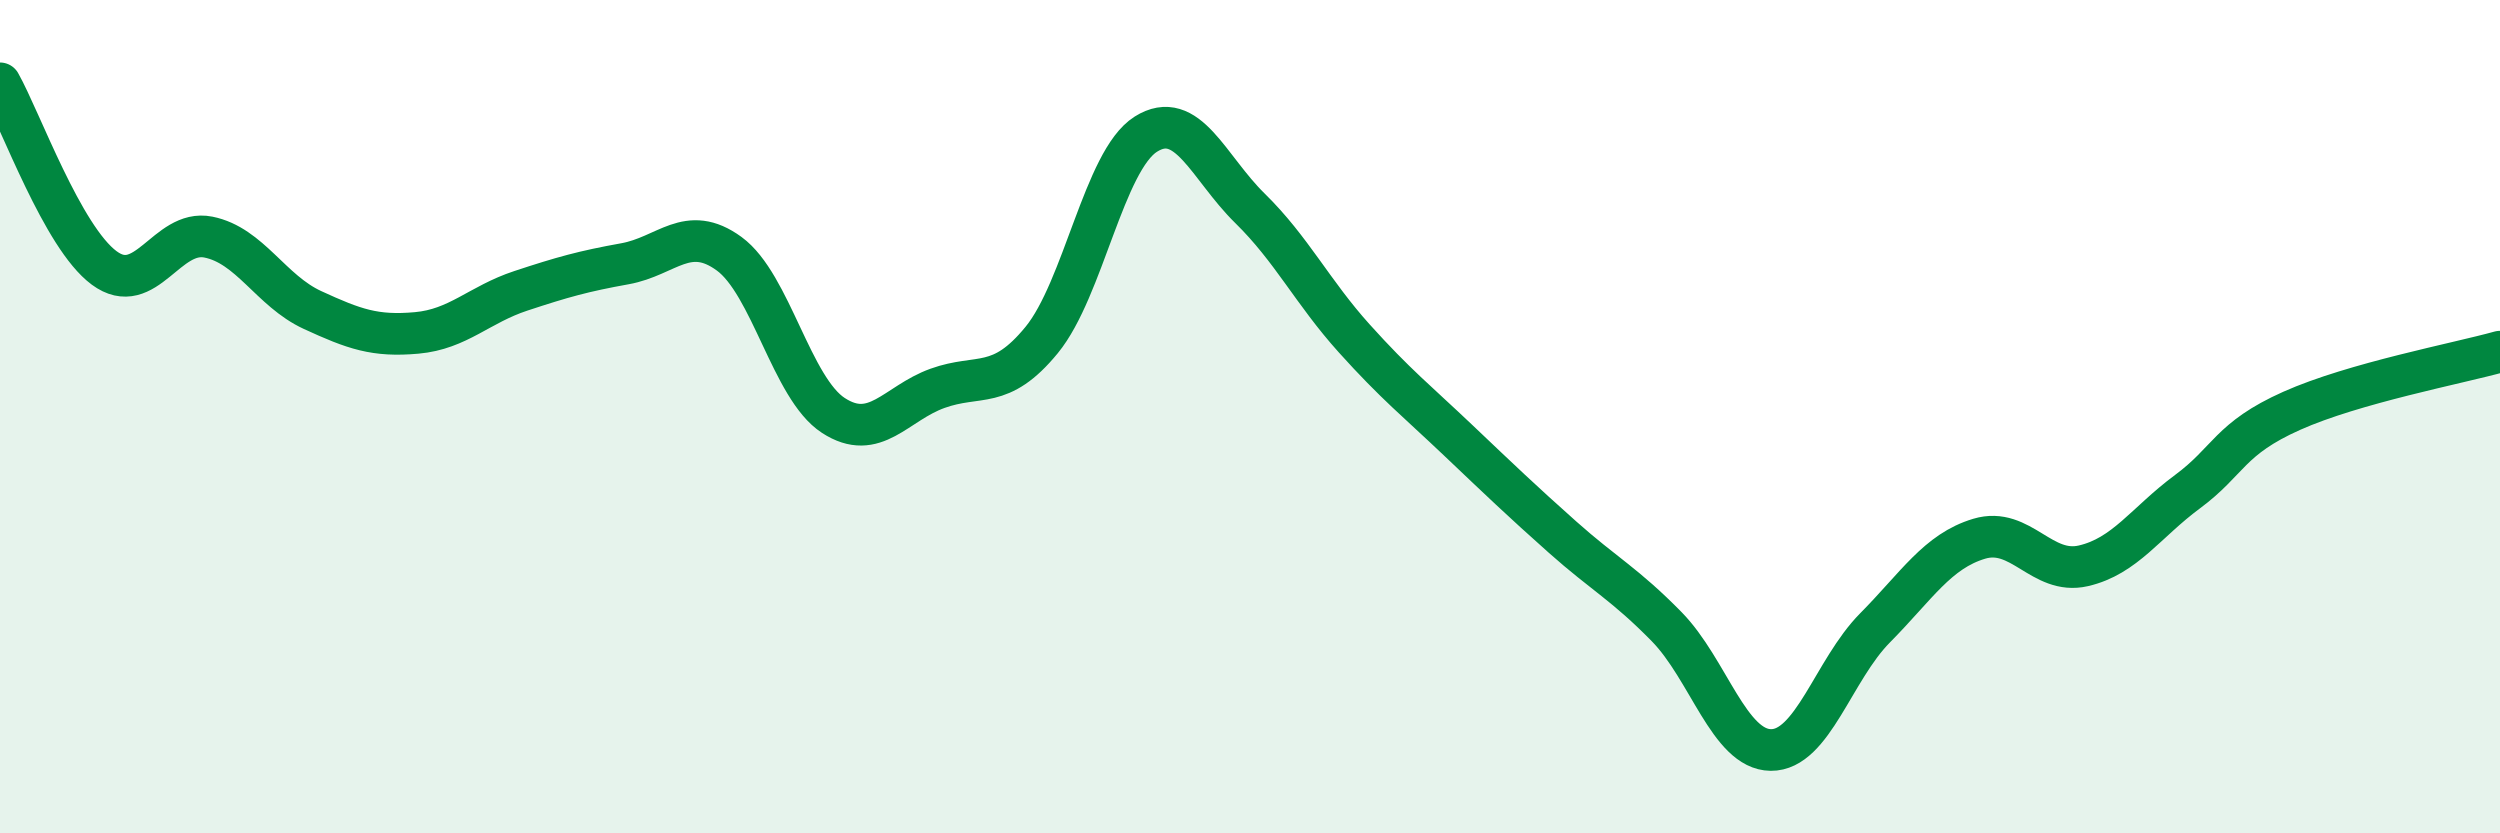
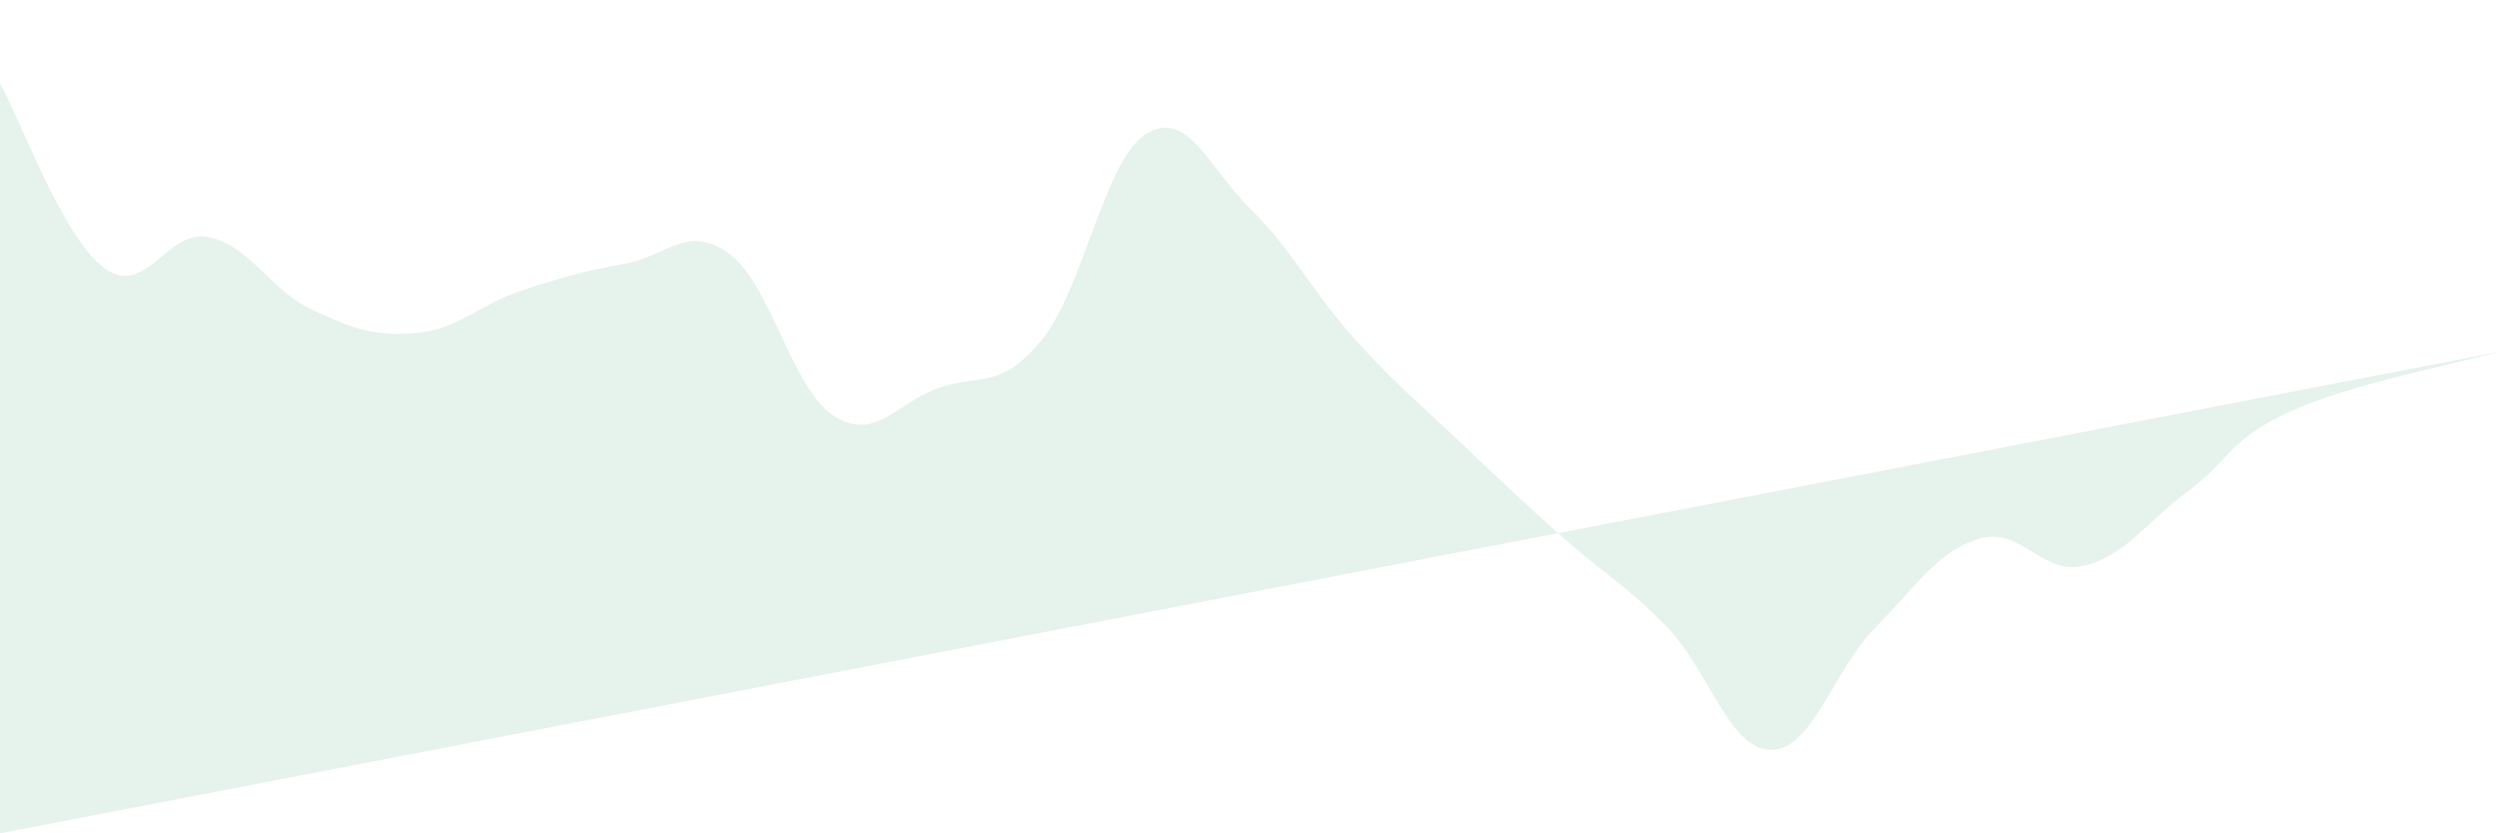
<svg xmlns="http://www.w3.org/2000/svg" width="60" height="20" viewBox="0 0 60 20">
-   <path d="M 0,2 C 0.5,2.89 1.5,5.69 2.5,6.43 C 3.5,7.17 4,5.49 5,5.69 C 6,5.89 6.5,6.98 7.5,7.44 C 8.5,7.9 9,8.08 10,7.99 C 11,7.9 11.5,7.31 12.5,6.98 C 13.5,6.65 14,6.51 15,6.33 C 16,6.15 16.5,5.36 17.5,6.09 C 18.5,6.82 19,9.32 20,9.97 C 21,10.62 21.5,9.68 22.5,9.32 C 23.5,8.96 24,9.38 25,8.16 C 26,6.94 26.5,3.85 27.5,3.22 C 28.5,2.59 29,4.02 30,5 C 31,5.98 31.5,7.01 32.5,8.12 C 33.5,9.23 34,9.62 35,10.57 C 36,11.52 36.5,12 37.5,12.89 C 38.5,13.78 39,14.02 40,15.04 C 41,16.06 41.5,17.99 42.5,18 C 43.5,18.01 44,16.08 45,15.07 C 46,14.06 46.5,13.23 47.5,12.93 C 48.5,12.63 49,13.81 50,13.58 C 51,13.35 51.5,12.54 52.5,11.8 C 53.5,11.06 53.5,10.53 55,9.86 C 56.5,9.19 59,8.72 60,8.44L60 20L0 20Z" fill="#008740" opacity="0.1" stroke-linecap="round" stroke-linejoin="round" />
-   <path d="M 0,2 C 0.5,2.89 1.5,5.69 2.5,6.43 C 3.5,7.17 4,5.49 5,5.69 C 6,5.89 6.5,6.98 7.5,7.44 C 8.5,7.9 9,8.08 10,7.99 C 11,7.9 11.5,7.31 12.5,6.98 C 13.5,6.65 14,6.51 15,6.33 C 16,6.15 16.5,5.36 17.5,6.09 C 18.5,6.82 19,9.32 20,9.97 C 21,10.62 21.5,9.68 22.5,9.32 C 23.5,8.96 24,9.38 25,8.16 C 26,6.94 26.5,3.85 27.5,3.22 C 28.5,2.59 29,4.02 30,5 C 31,5.98 31.5,7.01 32.5,8.12 C 33.5,9.23 34,9.62 35,10.57 C 36,11.52 36.5,12 37.5,12.89 C 38.5,13.78 39,14.02 40,15.04 C 41,16.06 41.5,17.99 42.5,18 C 43.5,18.01 44,16.08 45,15.07 C 46,14.06 46.5,13.23 47.5,12.93 C 48.5,12.63 49,13.81 50,13.58 C 51,13.35 51.5,12.54 52.5,11.8 C 53.5,11.06 53.5,10.53 55,9.86 C 56.5,9.19 59,8.72 60,8.44" stroke="#008740" stroke-width="1" fill="none" stroke-linecap="round" stroke-linejoin="round" />
+   <path d="M 0,2 C 0.5,2.89 1.5,5.69 2.5,6.43 C 3.5,7.17 4,5.49 5,5.69 C 6,5.89 6.5,6.98 7.5,7.44 C 8.5,7.9 9,8.08 10,7.99 C 11,7.9 11.5,7.31 12.5,6.98 C 13.5,6.65 14,6.51 15,6.33 C 16,6.15 16.5,5.36 17.5,6.09 C 18.5,6.82 19,9.32 20,9.97 C 21,10.62 21.5,9.68 22.5,9.32 C 23.5,8.96 24,9.38 25,8.16 C 26,6.94 26.5,3.85 27.5,3.22 C 28.5,2.59 29,4.02 30,5 C 31,5.98 31.5,7.01 32.5,8.12 C 33.5,9.23 34,9.62 35,10.57 C 36,11.52 36.5,12 37.5,12.89 C 38.5,13.78 39,14.02 40,15.04 C 41,16.06 41.5,17.99 42.5,18 C 43.5,18.01 44,16.08 45,15.07 C 46,14.06 46.5,13.23 47.5,12.93 C 48.5,12.63 49,13.81 50,13.58 C 51,13.35 51.5,12.54 52.5,11.8 C 53.5,11.06 53.5,10.53 55,9.86 C 56.5,9.19 59,8.72 60,8.44L0 20Z" fill="#008740" opacity="0.1" stroke-linecap="round" stroke-linejoin="round" />
</svg>